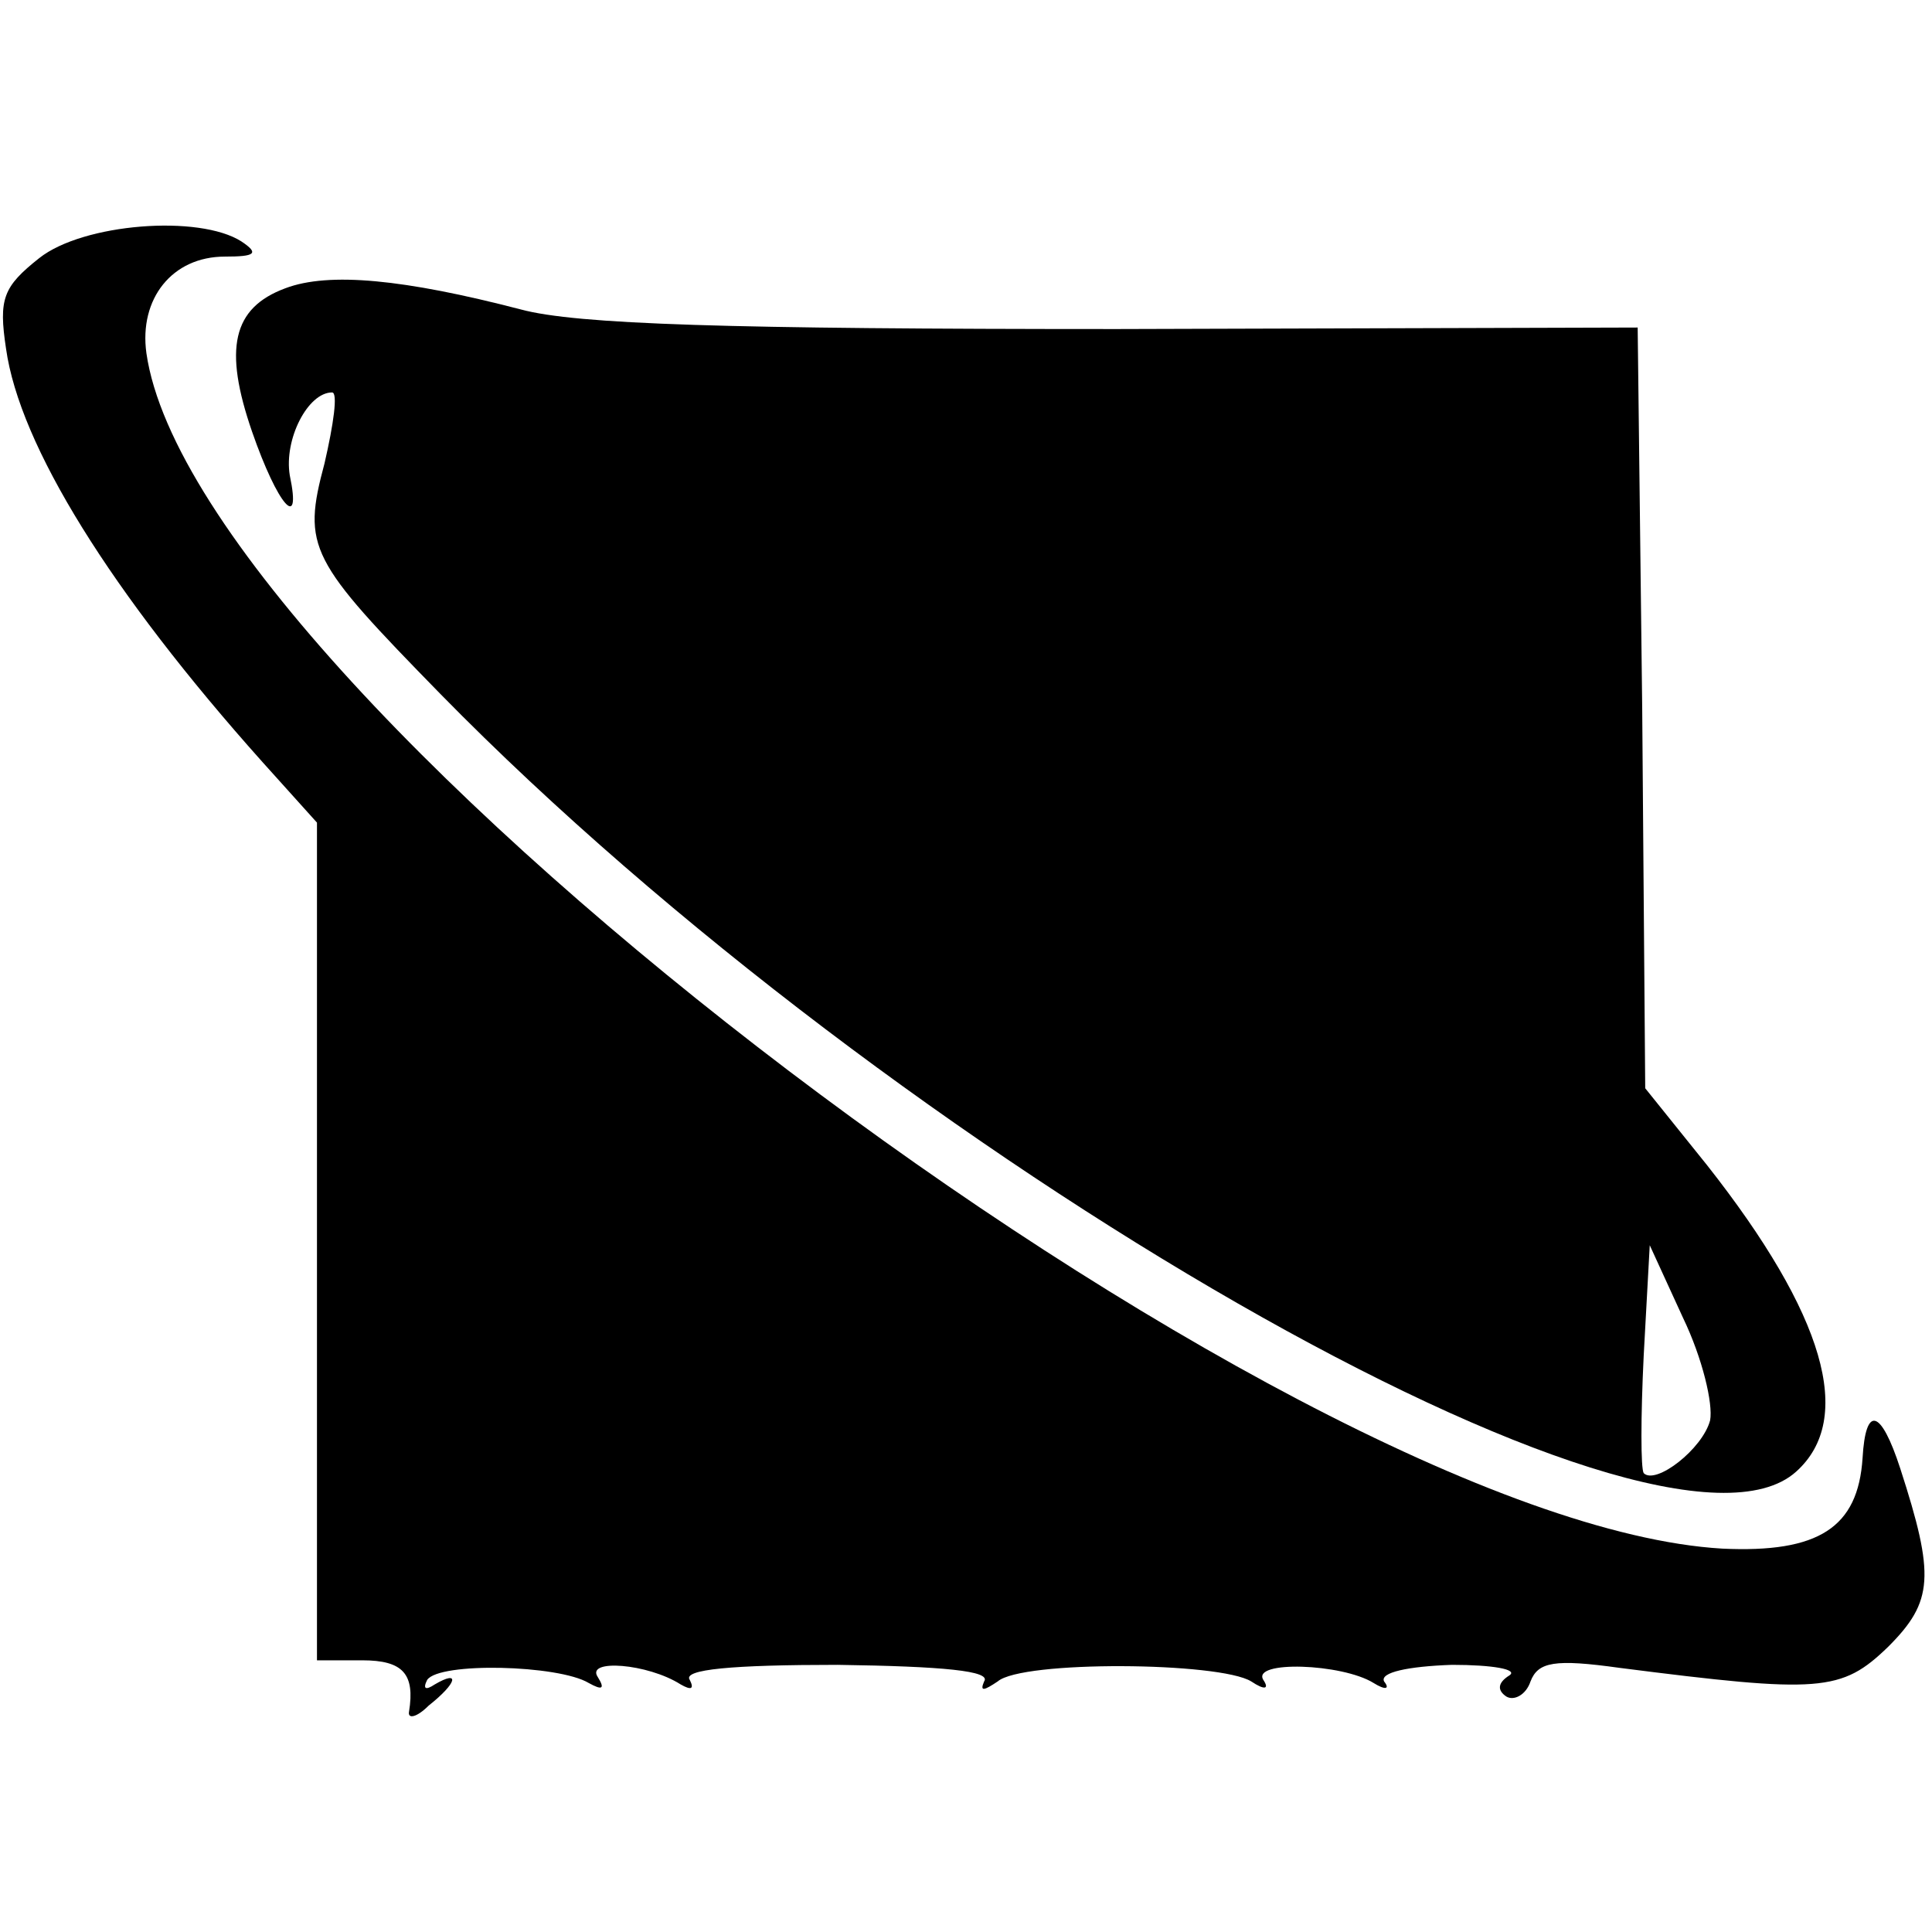
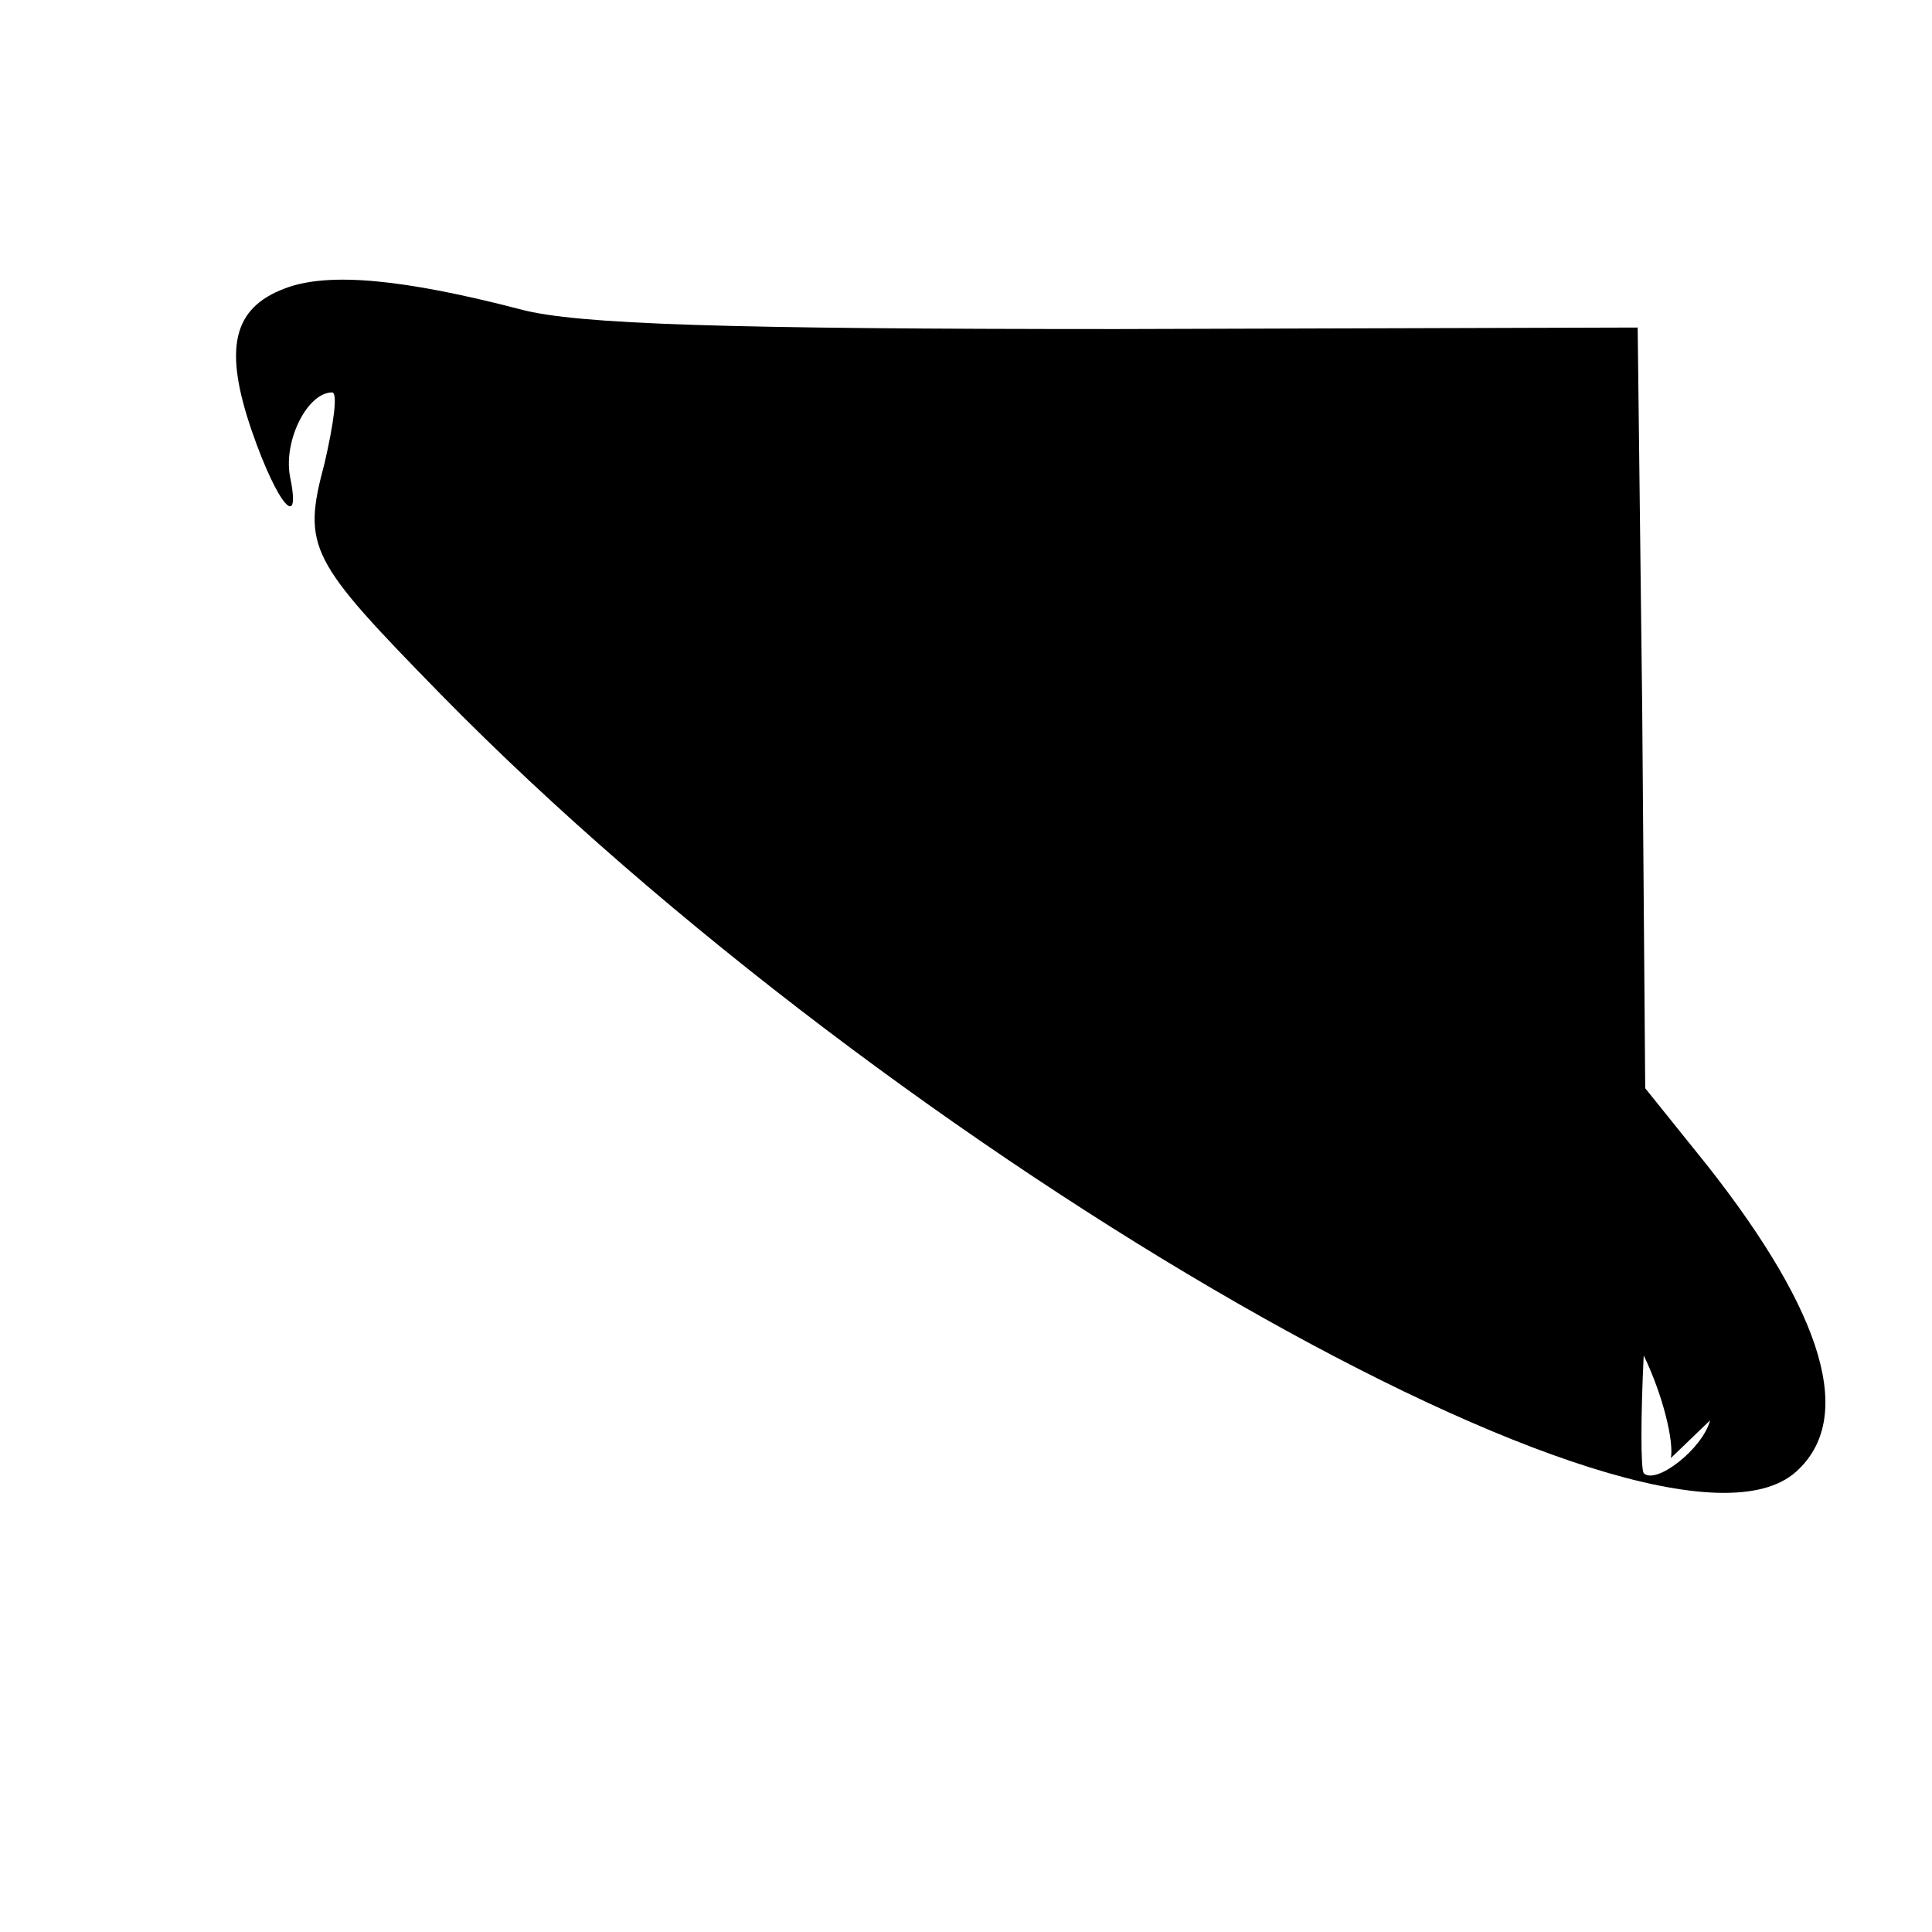
<svg xmlns="http://www.w3.org/2000/svg" version="1.0" width="128pt" height="128pt" viewBox="0 0 128 128" preserveAspectRatio="xMidYMid meet">
  <g transform="translate(0,128) scale(0.1,-0.1)" fill="#000000" stroke="none">
-     <path d="M26 1109 c-24 -19 -27 -27 -22 -60 9 -64 69 -161 170 -274 l36 -40 0 -277 0 -278 30 0 c27 0 35 -9 31 -34 -1 -5 5 -4 13 4 19 15 21 24 4 14 -6 -4 -8 -3 -5 3 8 12 87 10 107 -2 9 -5 11 -4 6 4 -8 12 33 9 55 -5 7 -4 9 -3 6 3 -5 7 28 10 98 10 70 -1 102 -4 97 -11 -3 -7 0 -6 9 0 16 14 147 13 168 0 9 -6 12 -5 8 1 -8 13 52 11 73 -2 8 -5 11 -4 7 1 -3 6 16 10 45 11 27 0 44 -3 38 -7 -8 -5 -8 -10 -2 -14 5 -3 13 1 16 10 5 13 16 15 59 9 133 -17 147 -16 178 14 30 30 31 47 8 118 -13 40 -23 42 -25 7 -3 -46 -29 -63 -93 -60 -290 17 -1011 563 -1044 792 -5 36 17 64 52 64 20 0 23 2 11 10 -28 18 -105 12 -134 -11z" />
-     <path d="M189 1089 c-35 -13 -41 -40 -22 -95 17 -49 33 -67 25 -29 -4 24 12 55 28 55 4 0 1 -21 -5 -47 -15 -56 -10 -64 77 -153 301 -307 807 -597 898 -515 39 35 19 104 -59 203 l-41 51 -2 252 -3 252 -345 -1 c-257 0 -358 3 -395 13 -77 20 -127 25 -156 14z m944 -750 c-5 -19 -36 -43 -44 -35 -2 3 -2 37 0 78 l4 73 22 -48 c13 -27 20 -57 18 -68z" />
+     <path d="M189 1089 c-35 -13 -41 -40 -22 -95 17 -49 33 -67 25 -29 -4 24 12 55 28 55 4 0 1 -21 -5 -47 -15 -56 -10 -64 77 -153 301 -307 807 -597 898 -515 39 35 19 104 -59 203 l-41 51 -2 252 -3 252 -345 -1 c-257 0 -358 3 -395 13 -77 20 -127 25 -156 14z m944 -750 c-5 -19 -36 -43 -44 -35 -2 3 -2 37 0 78 c13 -27 20 -57 18 -68z" />
  </g>
</svg>